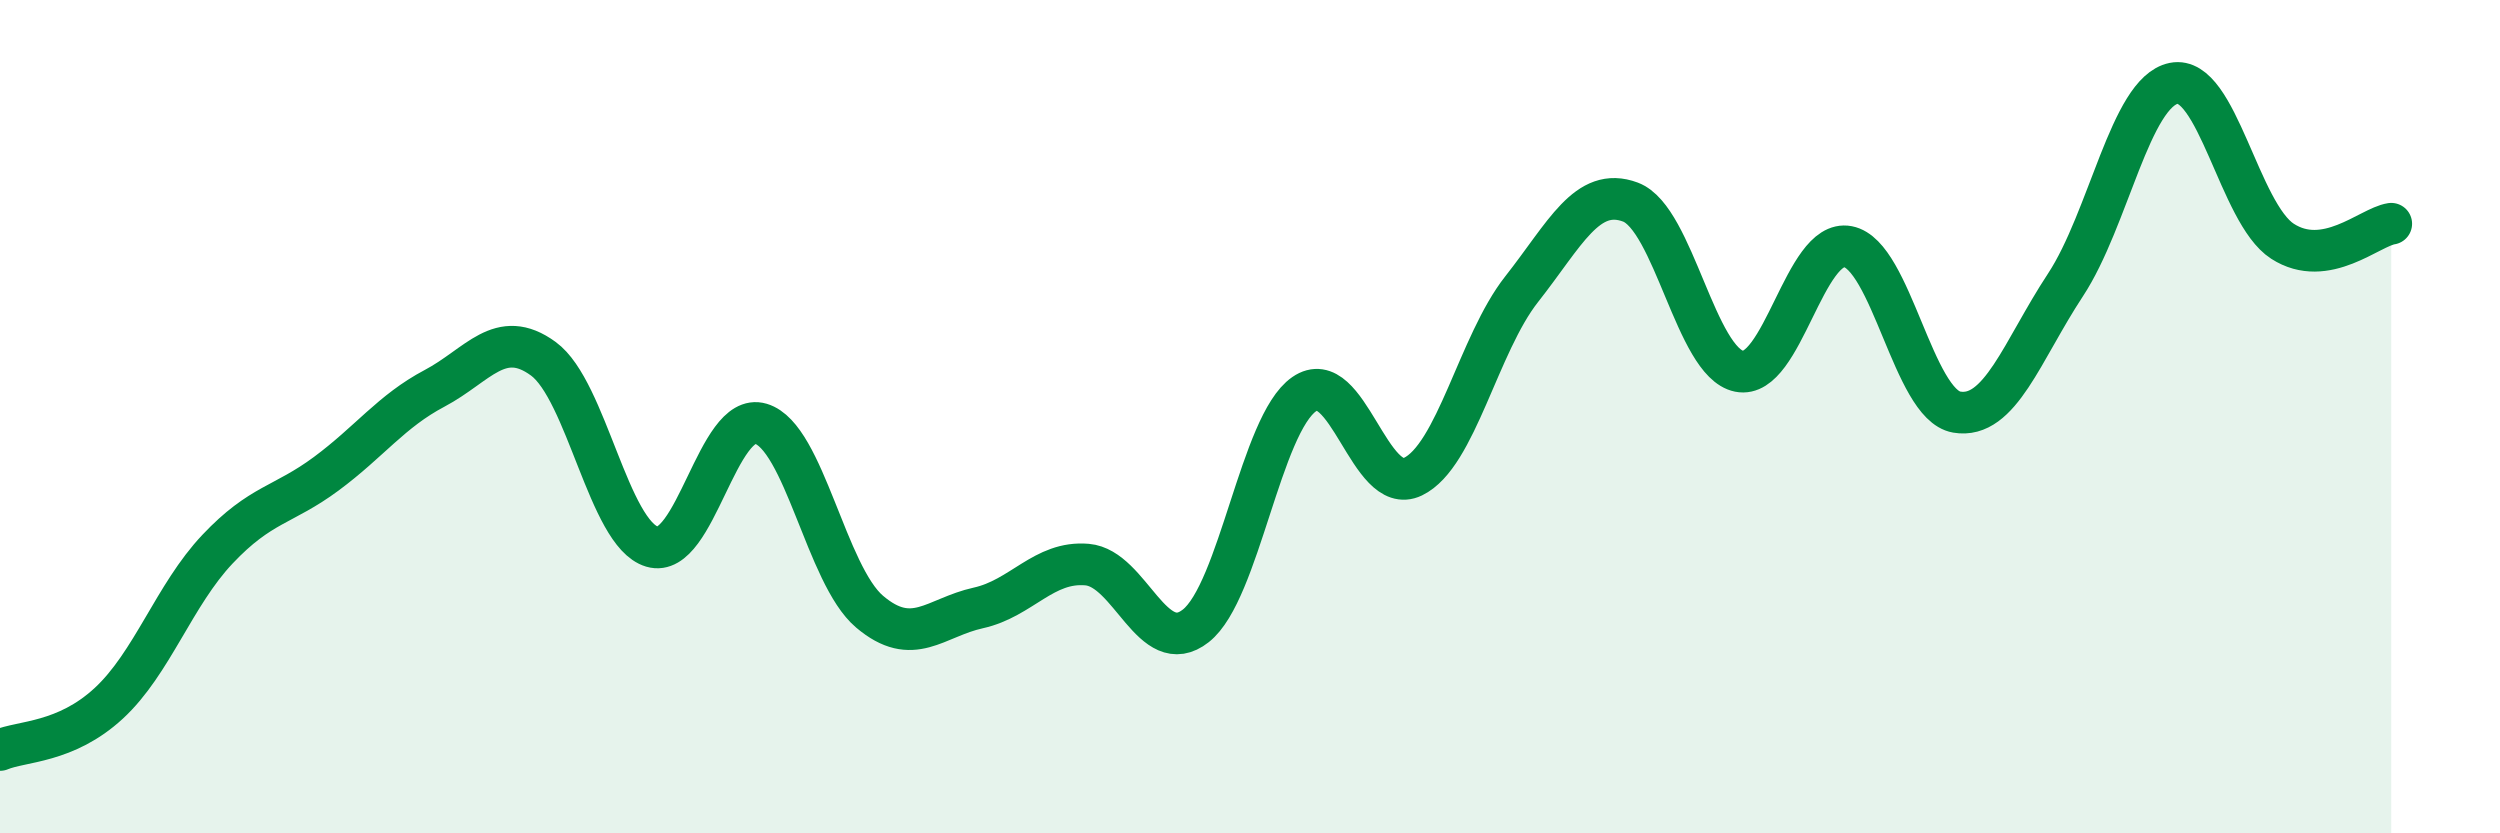
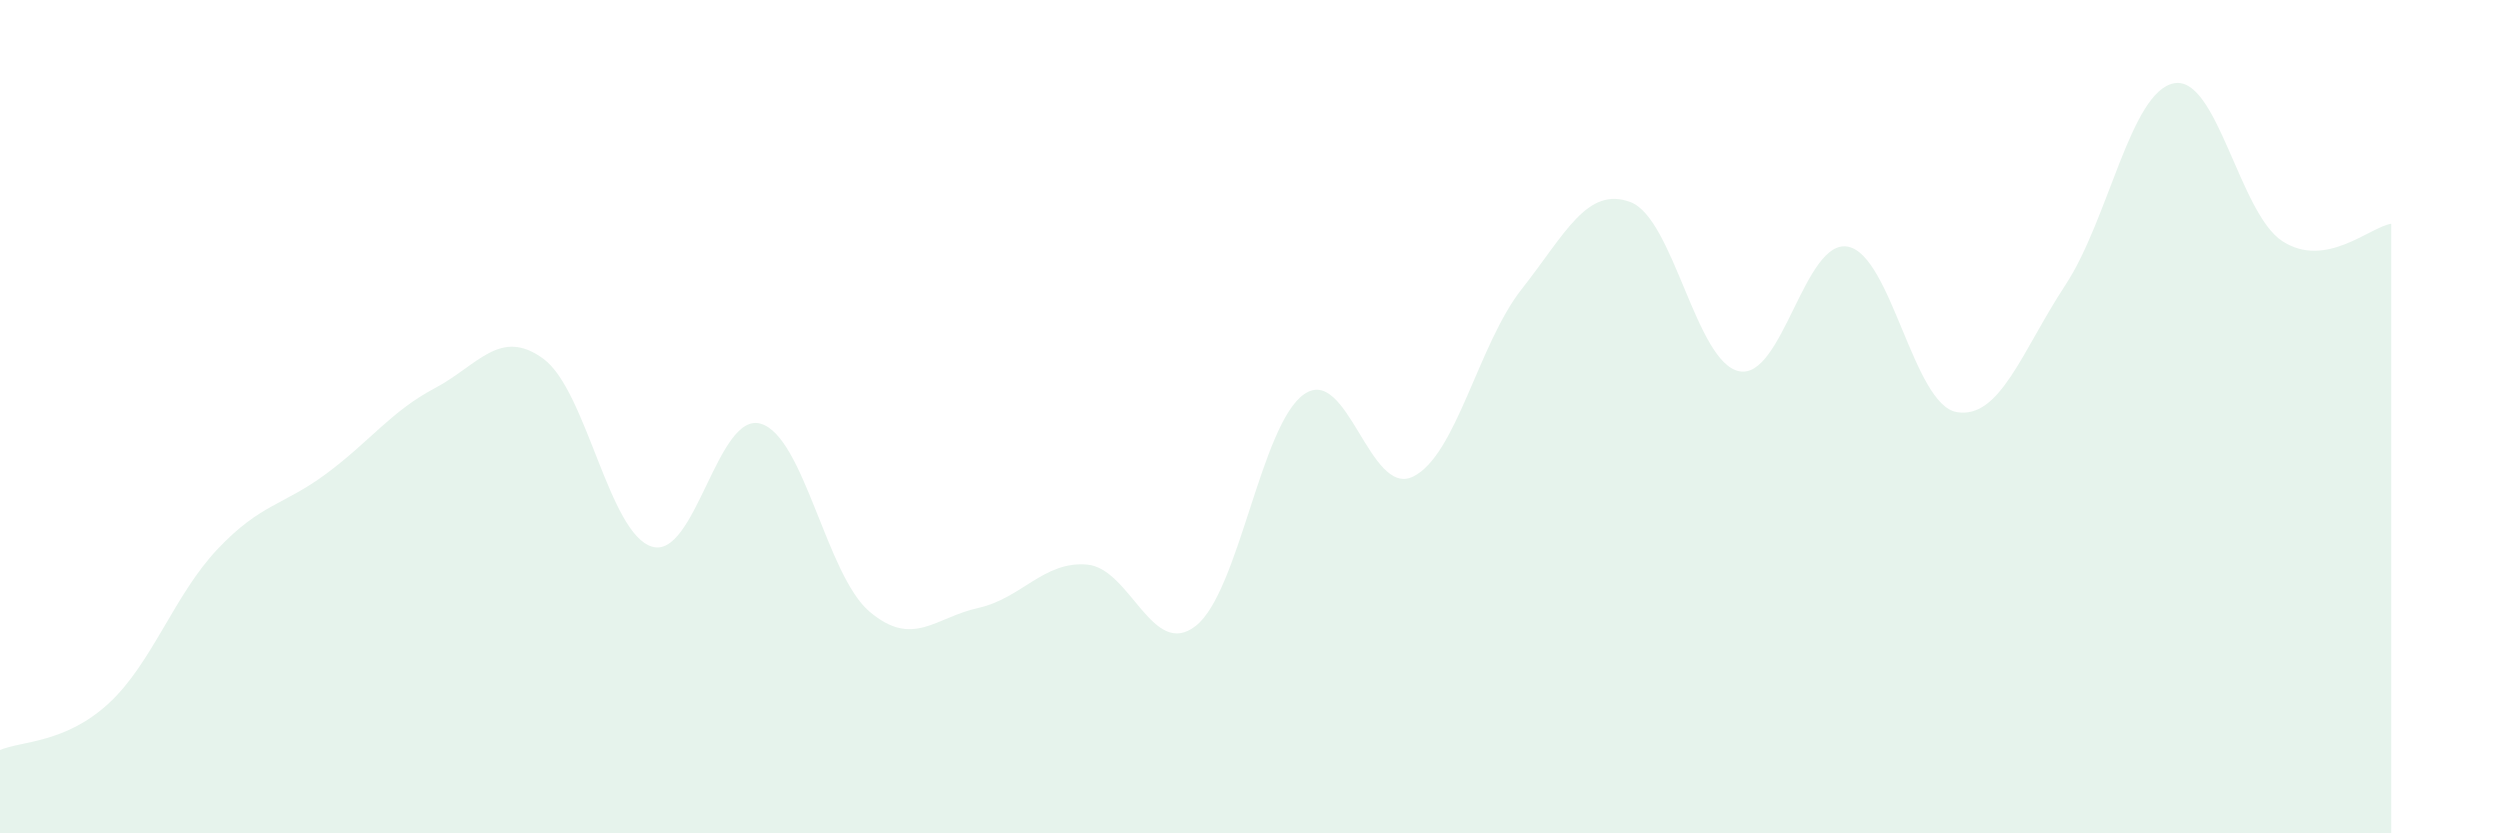
<svg xmlns="http://www.w3.org/2000/svg" width="60" height="20" viewBox="0 0 60 20">
  <path d="M 0,18 C 0.52,17.78 1.57,17.84 2.61,16.88 C 3.65,15.92 4.18,14.28 5.22,13.18 C 6.26,12.08 6.79,12.14 7.83,11.37 C 8.87,10.6 9.39,9.87 10.43,9.32 C 11.47,8.77 12,7.85 13.04,8.61 C 14.08,9.37 14.61,12.81 15.65,13.12 C 16.69,13.43 17.22,9.86 18.26,10.17 C 19.3,10.48 19.83,13.8 20.87,14.68 C 21.91,15.56 22.44,14.82 23.48,14.59 C 24.52,14.36 25.05,13.46 26.09,13.55 C 27.13,13.64 27.66,15.84 28.7,15.02 C 29.74,14.2 30.26,10.18 31.3,9.46 C 32.34,8.74 32.87,11.94 33.91,11.44 C 34.95,10.94 35.48,8.26 36.52,6.94 C 37.56,5.62 38.09,4.46 39.13,4.85 C 40.17,5.24 40.7,8.7 41.74,8.91 C 42.78,9.12 43.31,5.72 44.35,5.92 C 45.39,6.12 45.92,9.71 46.96,9.89 C 48,10.07 48.53,8.42 49.57,6.84 C 50.61,5.26 51.13,2.21 52.17,2 C 53.21,1.79 53.74,5.12 54.78,5.79 C 55.82,6.46 56.87,5.45 57.39,5.37L57.39 20L0 20Z" fill="#008740" opacity="0.1" stroke-linecap="round" stroke-linejoin="round" />
-   <path d="M 0,18 C 0.52,17.78 1.57,17.84 2.61,16.88 C 3.65,15.92 4.18,14.28 5.22,13.18 C 6.26,12.08 6.79,12.14 7.83,11.37 C 8.87,10.6 9.39,9.87 10.43,9.32 C 11.47,8.77 12,7.85 13.04,8.61 C 14.08,9.37 14.61,12.81 15.65,13.12 C 16.69,13.43 17.22,9.86 18.26,10.17 C 19.3,10.48 19.83,13.8 20.87,14.68 C 21.91,15.56 22.44,14.82 23.48,14.59 C 24.52,14.36 25.05,13.46 26.09,13.55 C 27.13,13.64 27.66,15.84 28.7,15.02 C 29.74,14.2 30.26,10.18 31.3,9.46 C 32.34,8.74 32.87,11.94 33.91,11.44 C 34.95,10.94 35.48,8.26 36.52,6.94 C 37.56,5.62 38.09,4.46 39.13,4.85 C 40.17,5.24 40.7,8.7 41.74,8.91 C 42.78,9.12 43.31,5.72 44.35,5.92 C 45.39,6.12 45.92,9.71 46.96,9.89 C 48,10.07 48.53,8.42 49.57,6.84 C 50.61,5.26 51.13,2.21 52.17,2 C 53.21,1.79 53.74,5.12 54.78,5.79 C 55.82,6.46 56.87,5.45 57.39,5.37" stroke="#008740" stroke-width="1" fill="none" stroke-linecap="round" stroke-linejoin="round" />
</svg>